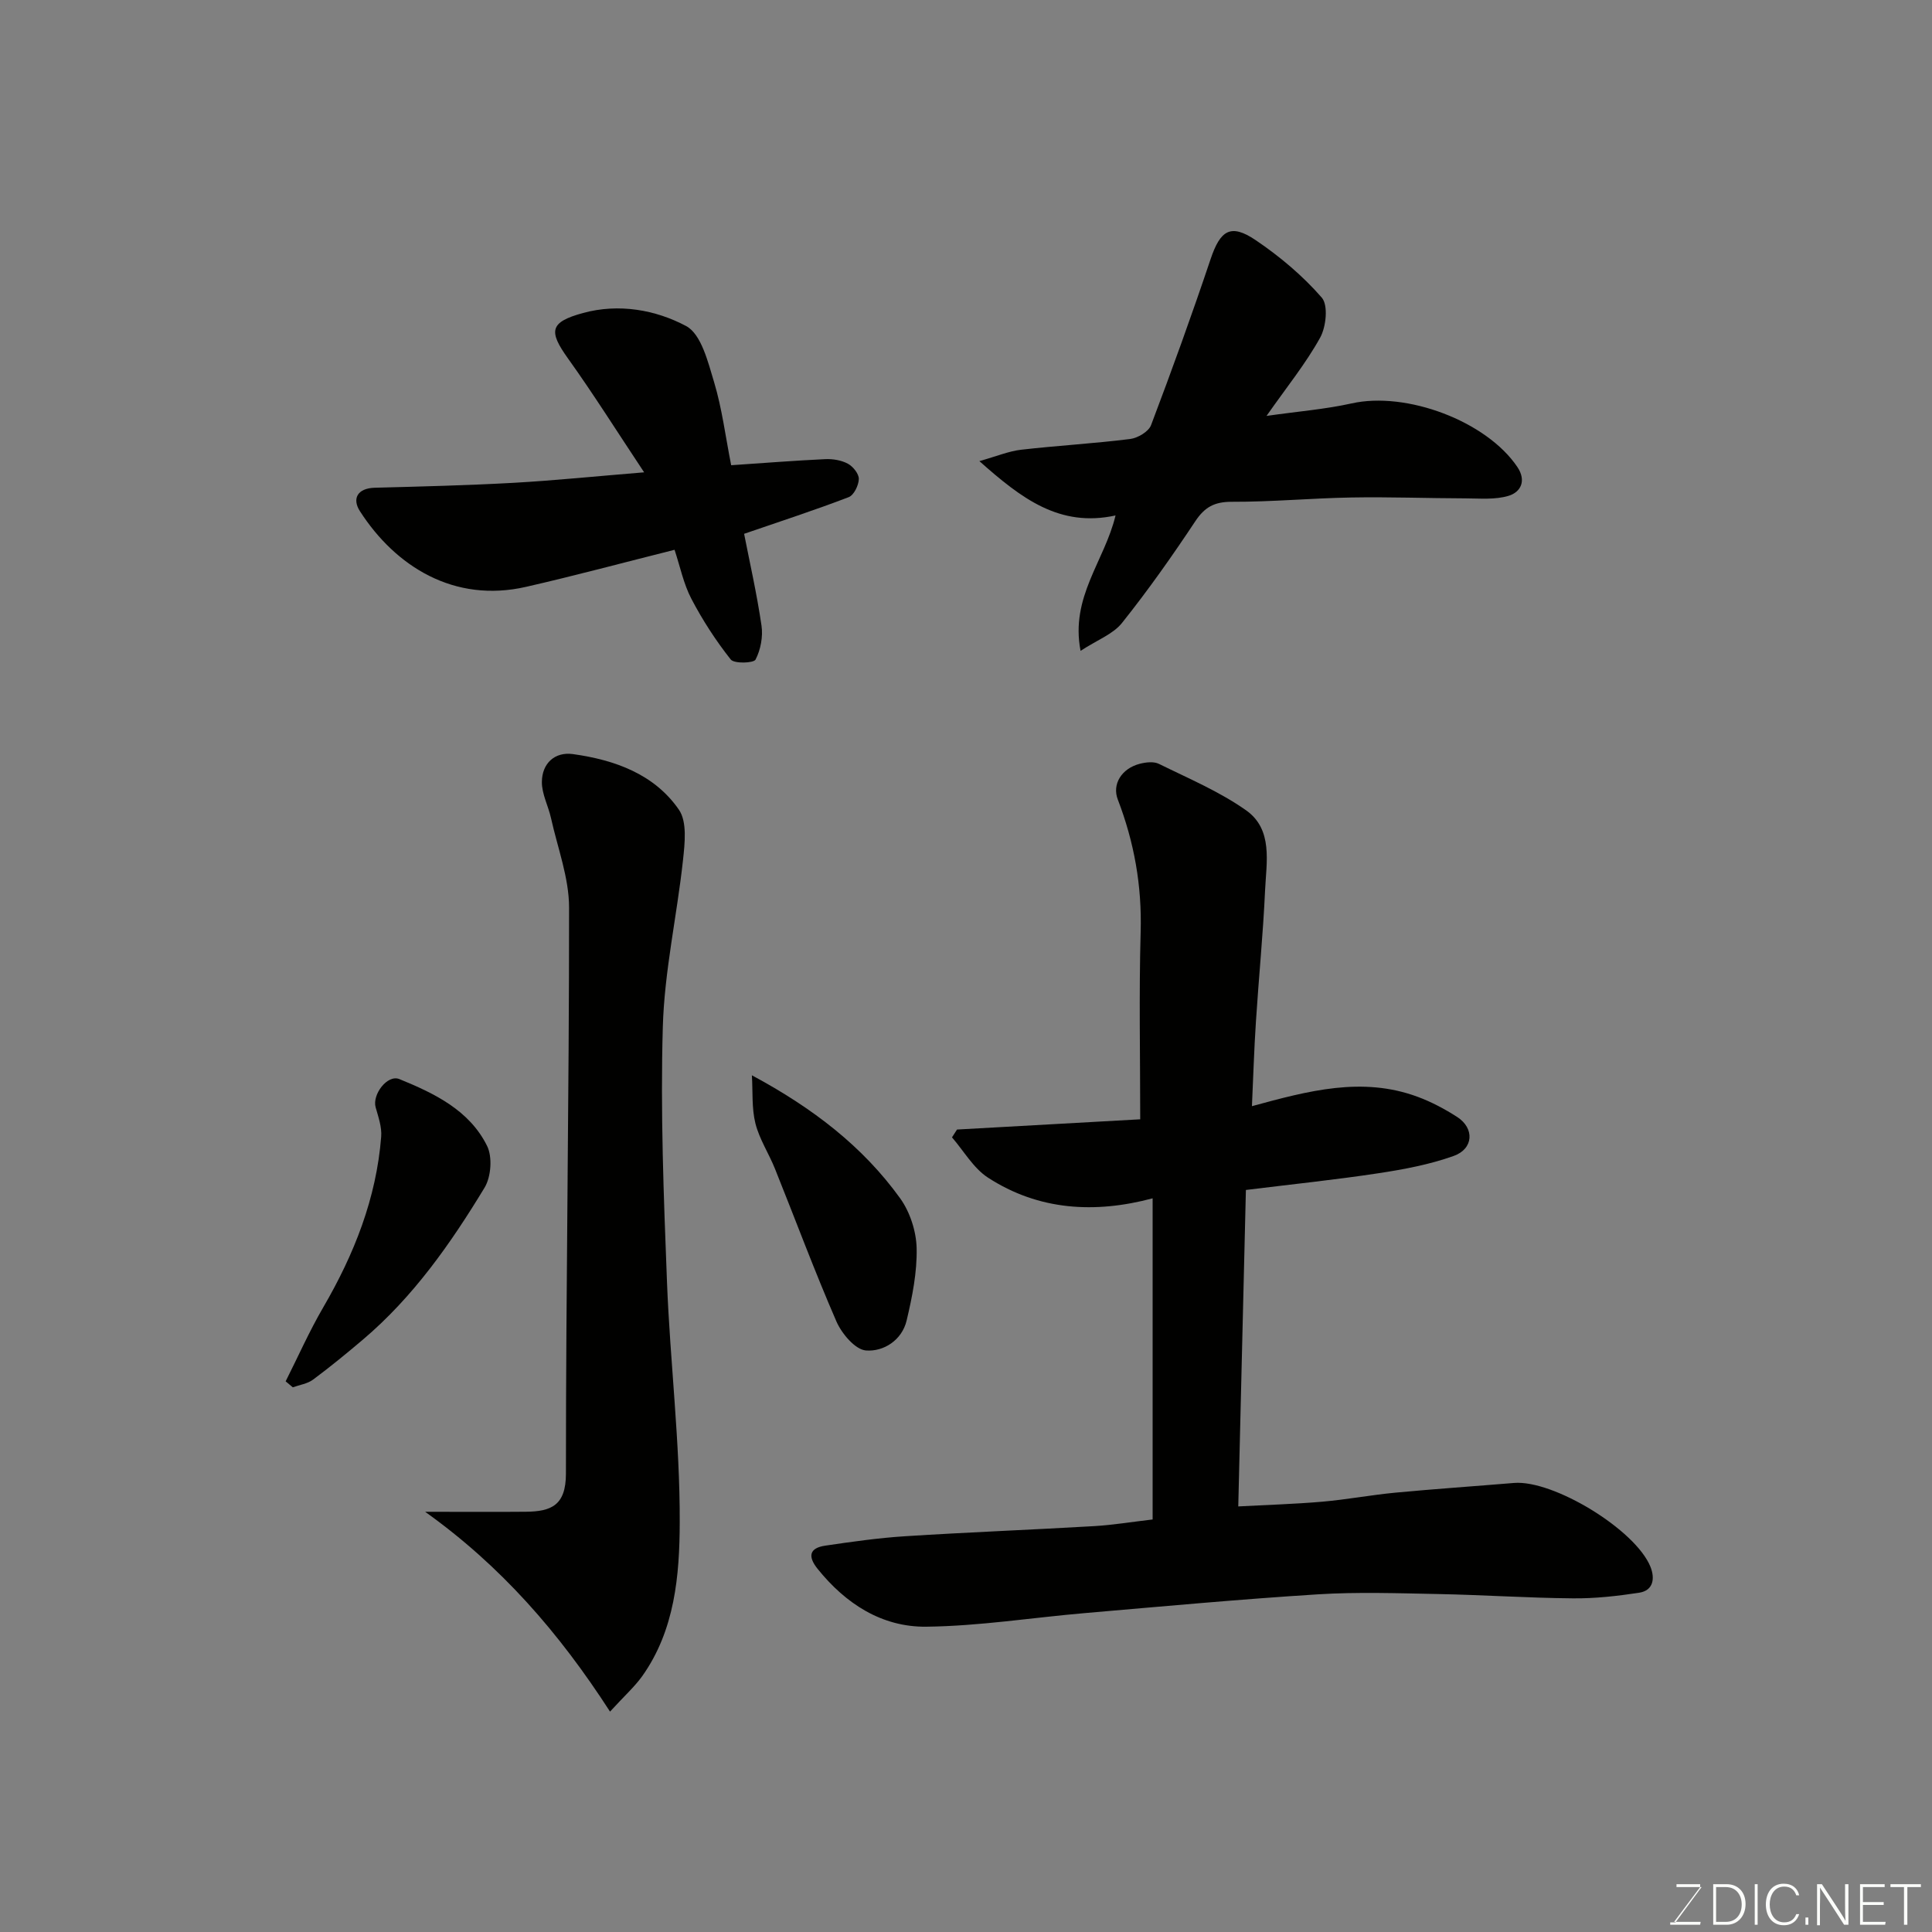
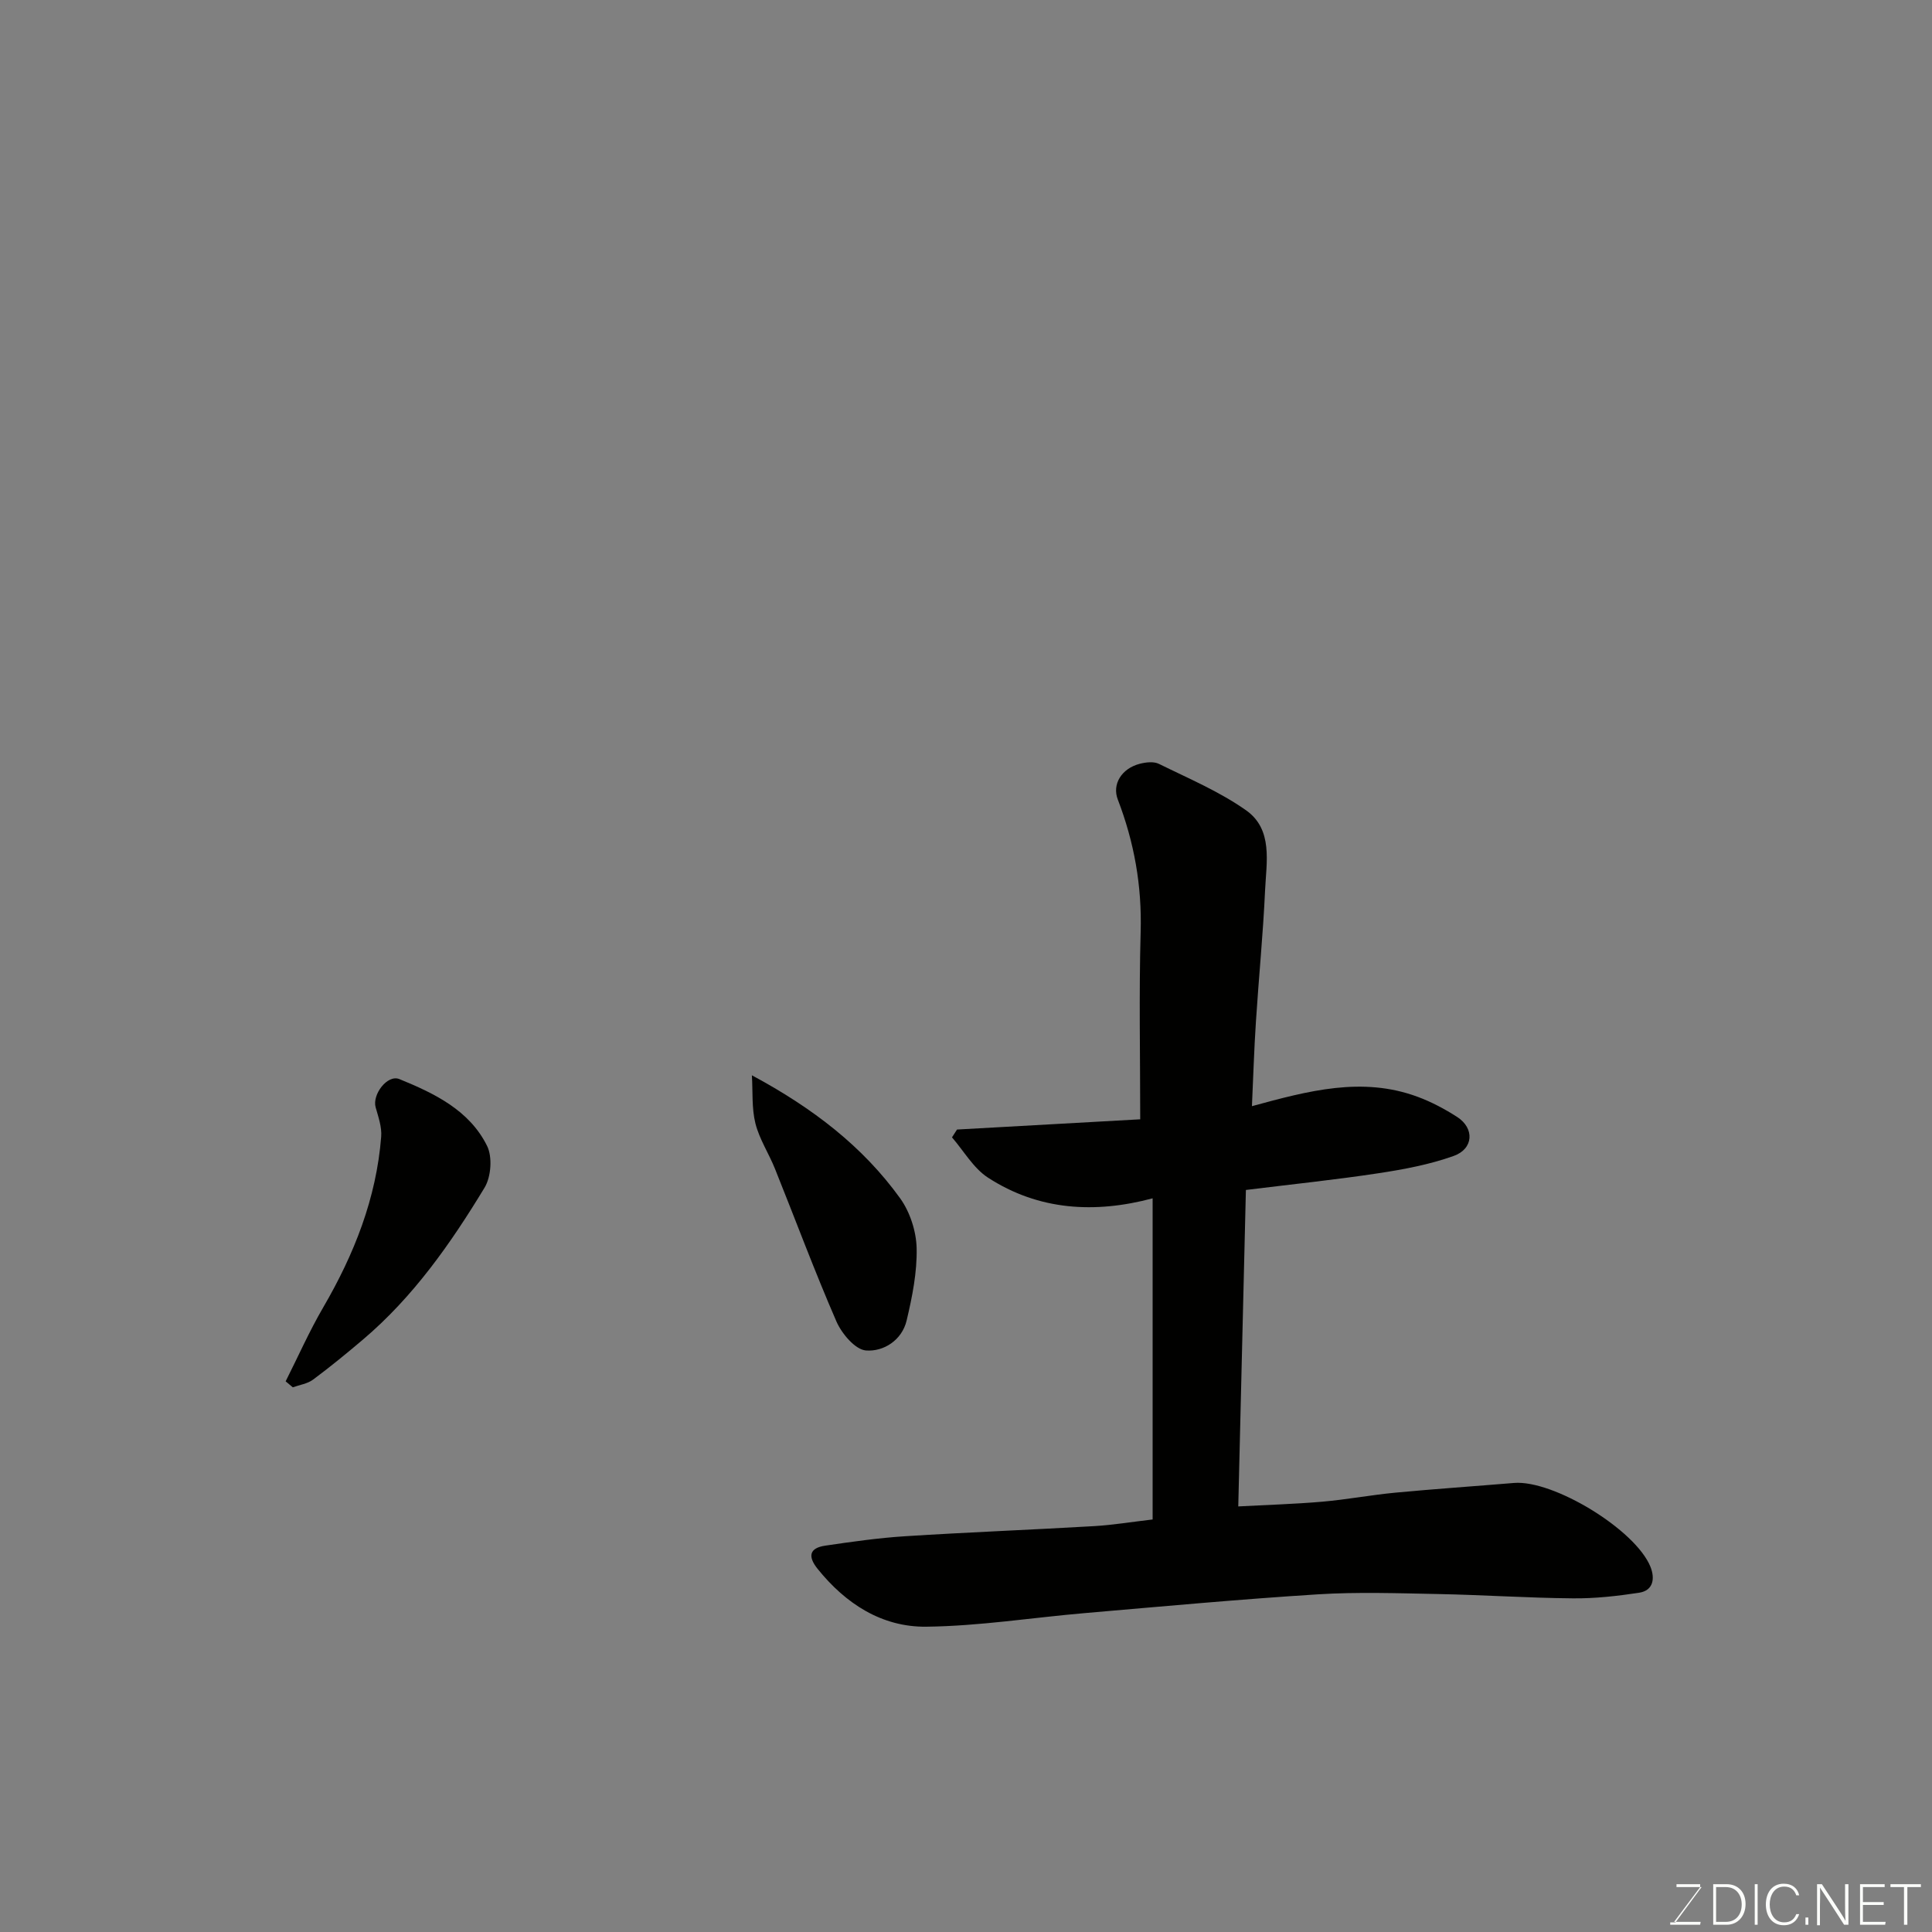
<svg xmlns="http://www.w3.org/2000/svg" enable-background="new 0 0 400 400" viewBox="0 0 400 400">
  <rect x="0" y="0" width="400" height="400" fill="#808080" stroke="none" />
  <path d="m259.2 229.02c11.7-3.19 22.82-6.17 34.25-1.96 2.88 1.06 5.67 2.54 8.26 4.21 3.6 2.33 3.39 6.59-.75 8.06-5.01 1.79-10.37 2.79-15.66 3.59-8.89 1.35-17.84 2.27-27.35 3.45-.52 21.65-1.05 43.29-1.58 65.52 5.7-.31 11.56-.48 17.4-.98 5.05-.44 10.06-1.39 15.11-1.87 8.18-.77 16.38-1.33 24.57-2.01 8.13-.68 25.16 9.66 28.26 17.36.94 2.34.66 4.91-2.36 5.37-4.53.69-9.14 1.21-13.72 1.16-9.27-.08-18.53-.71-27.8-.89-8.33-.16-16.69-.46-24.99.06-16.08 1.01-32.14 2.5-48.19 3.88-10.97.94-21.92 2.7-32.89 2.82-9.19.1-16.68-4.76-22.48-11.97-2.06-2.56-1.75-4.32 1.58-4.81 5.5-.81 11.02-1.6 16.55-1.95 13.02-.83 26.07-1.33 39.09-2.09 3.93-.23 7.84-.88 12.14-1.38 0-21.85 0-43.92 0-66.49-11.92 3.18-23.57 2.54-34.1-4.29-3.01-1.96-4.99-5.51-7.44-8.33.35-.54.69-1.08 1.04-1.62 12.78-.71 25.56-1.43 37.93-2.12 0-13.06-.27-25.95.09-38.81.27-9.54-1.32-18.52-4.74-27.42-1.2-3.13.77-6.4 4.57-7.38 1.25-.32 2.88-.51 3.95.02 6.12 3.02 12.51 5.71 18.04 9.61 5.63 3.97 4.21 10.73 3.94 16.58-.41 9.05-1.31 18.07-1.89 27.11-.38 5.7-.55 11.44-.83 17.57z" fill="#010100" />
-   <path d="m126.3 354.37c-10.58-16.39-22.61-30.19-38.28-41.37 8.06 0 14.46.05 20.86-.01 5.18-.05 8.29-1.26 8.29-7.88-.01-39.07.67-78.14.65-117.2 0-6.18-2.38-12.37-3.74-18.53-.56-2.52-1.91-4.99-1.89-7.48.02-3.84 2.66-6.3 6.45-5.77 8.61 1.2 16.82 4.12 21.92 11.51 1.73 2.5 1.22 6.95.85 10.42-1.25 11.53-3.85 22.99-4.18 34.53-.51 17.56.18 35.18.86 52.75.64 16.64 2.7 33.25 2.64 49.87-.03 10.92-.99 22.3-7.78 31.84-1.6 2.22-3.71 4.1-6.65 7.32z" fill="#010100" />
-   <path d="m223.72 134.75c-2.17-11.16 4.98-18.58 7.24-28.03-11.6 2.53-19.49-3.52-28.19-11.25 3.63-1.02 6.1-2.07 8.66-2.36 7.5-.86 15.06-1.28 22.55-2.22 1.58-.2 3.82-1.52 4.33-2.86 4.32-11.38 8.45-22.84 12.33-34.38 2.01-5.98 4.15-7.43 9.32-3.94 5 3.38 9.76 7.38 13.7 11.91 1.36 1.56.91 6.04-.34 8.29-2.96 5.35-6.88 10.18-11.1 16.2 6.59-.94 12.19-1.38 17.62-2.59 11.33-2.54 27.91 3.66 34.31 13.16 1.91 2.84.73 5.19-1.8 5.97-2.79.85-5.98.54-8.99.53-7.85-.02-15.7-.32-23.55-.18-8.26.14-16.52.92-24.78.89-3.59-.01-5.61 1.09-7.57 4.05-4.78 7.2-9.77 14.28-15.16 21.03-1.84 2.32-5.11 3.51-8.58 5.78z" fill="#010100" />
-   <path d="m133.36 97.79c-5.67-8.53-10.49-16.21-15.76-23.57-4.07-5.68-3.8-7.53 3.12-9.42 7.4-2.02 15.01-.66 21.33 2.7 3.15 1.68 4.54 7.47 5.81 11.67 1.62 5.39 2.32 11.06 3.52 17.15 6.68-.45 13.08-.96 19.48-1.26 1.57-.07 3.34.22 4.69.95 1.07.58 2.29 2.1 2.26 3.17-.04 1.31-1.02 3.34-2.1 3.75-6.93 2.66-14.01 4.96-21.65 7.59 1.11 5.69 2.62 12.3 3.6 19 .34 2.29-.18 5.01-1.23 7.04-.39.75-4.43.88-5.14-.02-3.09-3.91-5.84-8.15-8.15-12.57-1.62-3.1-2.33-6.67-3.48-10.14-10.58 2.65-20.62 5.36-30.75 7.67-14.86 3.4-27.02-4.19-34.4-15.68-1.63-2.54-.56-4.74 3.09-4.84 9.59-.25 19.19-.49 28.78-1.02 8.48-.48 16.93-1.35 26.98-2.17z" fill="#010100" />
+   <path d="m223.72 134.75z" fill="#010100" />
  <path d="m59.14 285.99c2.58-5.12 4.91-10.39 7.79-15.33 6.4-10.99 10.99-22.56 11.99-35.32.16-1.99-.59-4.1-1.15-6.09-.74-2.64 2.44-6.84 4.91-5.84 7.25 2.96 14.5 6.44 18.16 13.83 1.14 2.29.84 6.4-.51 8.64-7 11.55-14.75 22.62-25.18 31.46-3.37 2.86-6.8 5.67-10.34 8.3-1.16.86-2.78 1.08-4.19 1.59-.51-.41-.99-.83-1.48-1.24z" fill="#010100" />
  <path d="m155.67 222.63c12.72 6.83 22.98 14.78 30.67 25.43 2.06 2.85 3.36 6.86 3.44 10.37.11 4.98-.91 10.07-2.07 14.96-.97 4.11-4.8 6.5-8.43 6.21-2.23-.18-5.01-3.49-6.11-6.01-4.53-10.41-8.48-21.07-12.72-31.61-1.27-3.17-3.23-6.13-4.05-9.39-.79-3.18-.52-6.63-.73-9.96z" fill="#010100" />
  <g fill="#fbfcfa">
    <path d="m346.9 398 5.4-7.3h-5.2v-.6h4.9v.6l-5.4 7.2h5.5l-.1.6h-6.2v-.5z" />
    <path d="m354.7 390.1h2.8c2.3 0 3.9 1.6 3.9 4.1s-1.6 4.3-3.9 4.3h-2.8zm.6 7.8h2c2.2 0 3.3-1.6 3.3-3.6 0-1.8-1-3.6-3.3-3.6h-2z" />
    <path d="m363.9 390.1v8.4h-.6v-8.4z" />
    <path d="m372.5 396.3c-.4 1.3-1.4 2.3-3.2 2.3-2.4 0-3.7-1.9-3.7-4.3 0-2.3 1.2-4.3 3.7-4.3 1.8 0 2.9 1 3.2 2.4h-.6c-.4-1.1-1.1-1.8-2.5-1.8-2.1 0-3 1.9-3 3.7s.9 3.7 3 3.7c1.4 0 2.1-.7 2.5-1.7z" />
    <path d="m373.8 398.5v-1.5h.6v1.5z" />
    <path d="m376.2 398.5v-8.4h1c1.3 2 4.4 6.6 4.9 7.6-.1-1.2-.1-2.4-.1-3.8v-3.8h.7v8.4h-.9c-1.2-1.9-4.4-6.8-5-7.7.1 1.1 0 2.3 0 3.9v3.9h-.6z" />
    <path d="m390 394.4h-4.3v3.5h4.7l-.1.6h-5.2v-8.4h5.1v.6h-4.5v3.1h4.3z" />
    <path d="m394.2 390.7h-2.8v-.6h6.3v.6h-2.8v7.8h-.7z" />
  </g>
</svg>